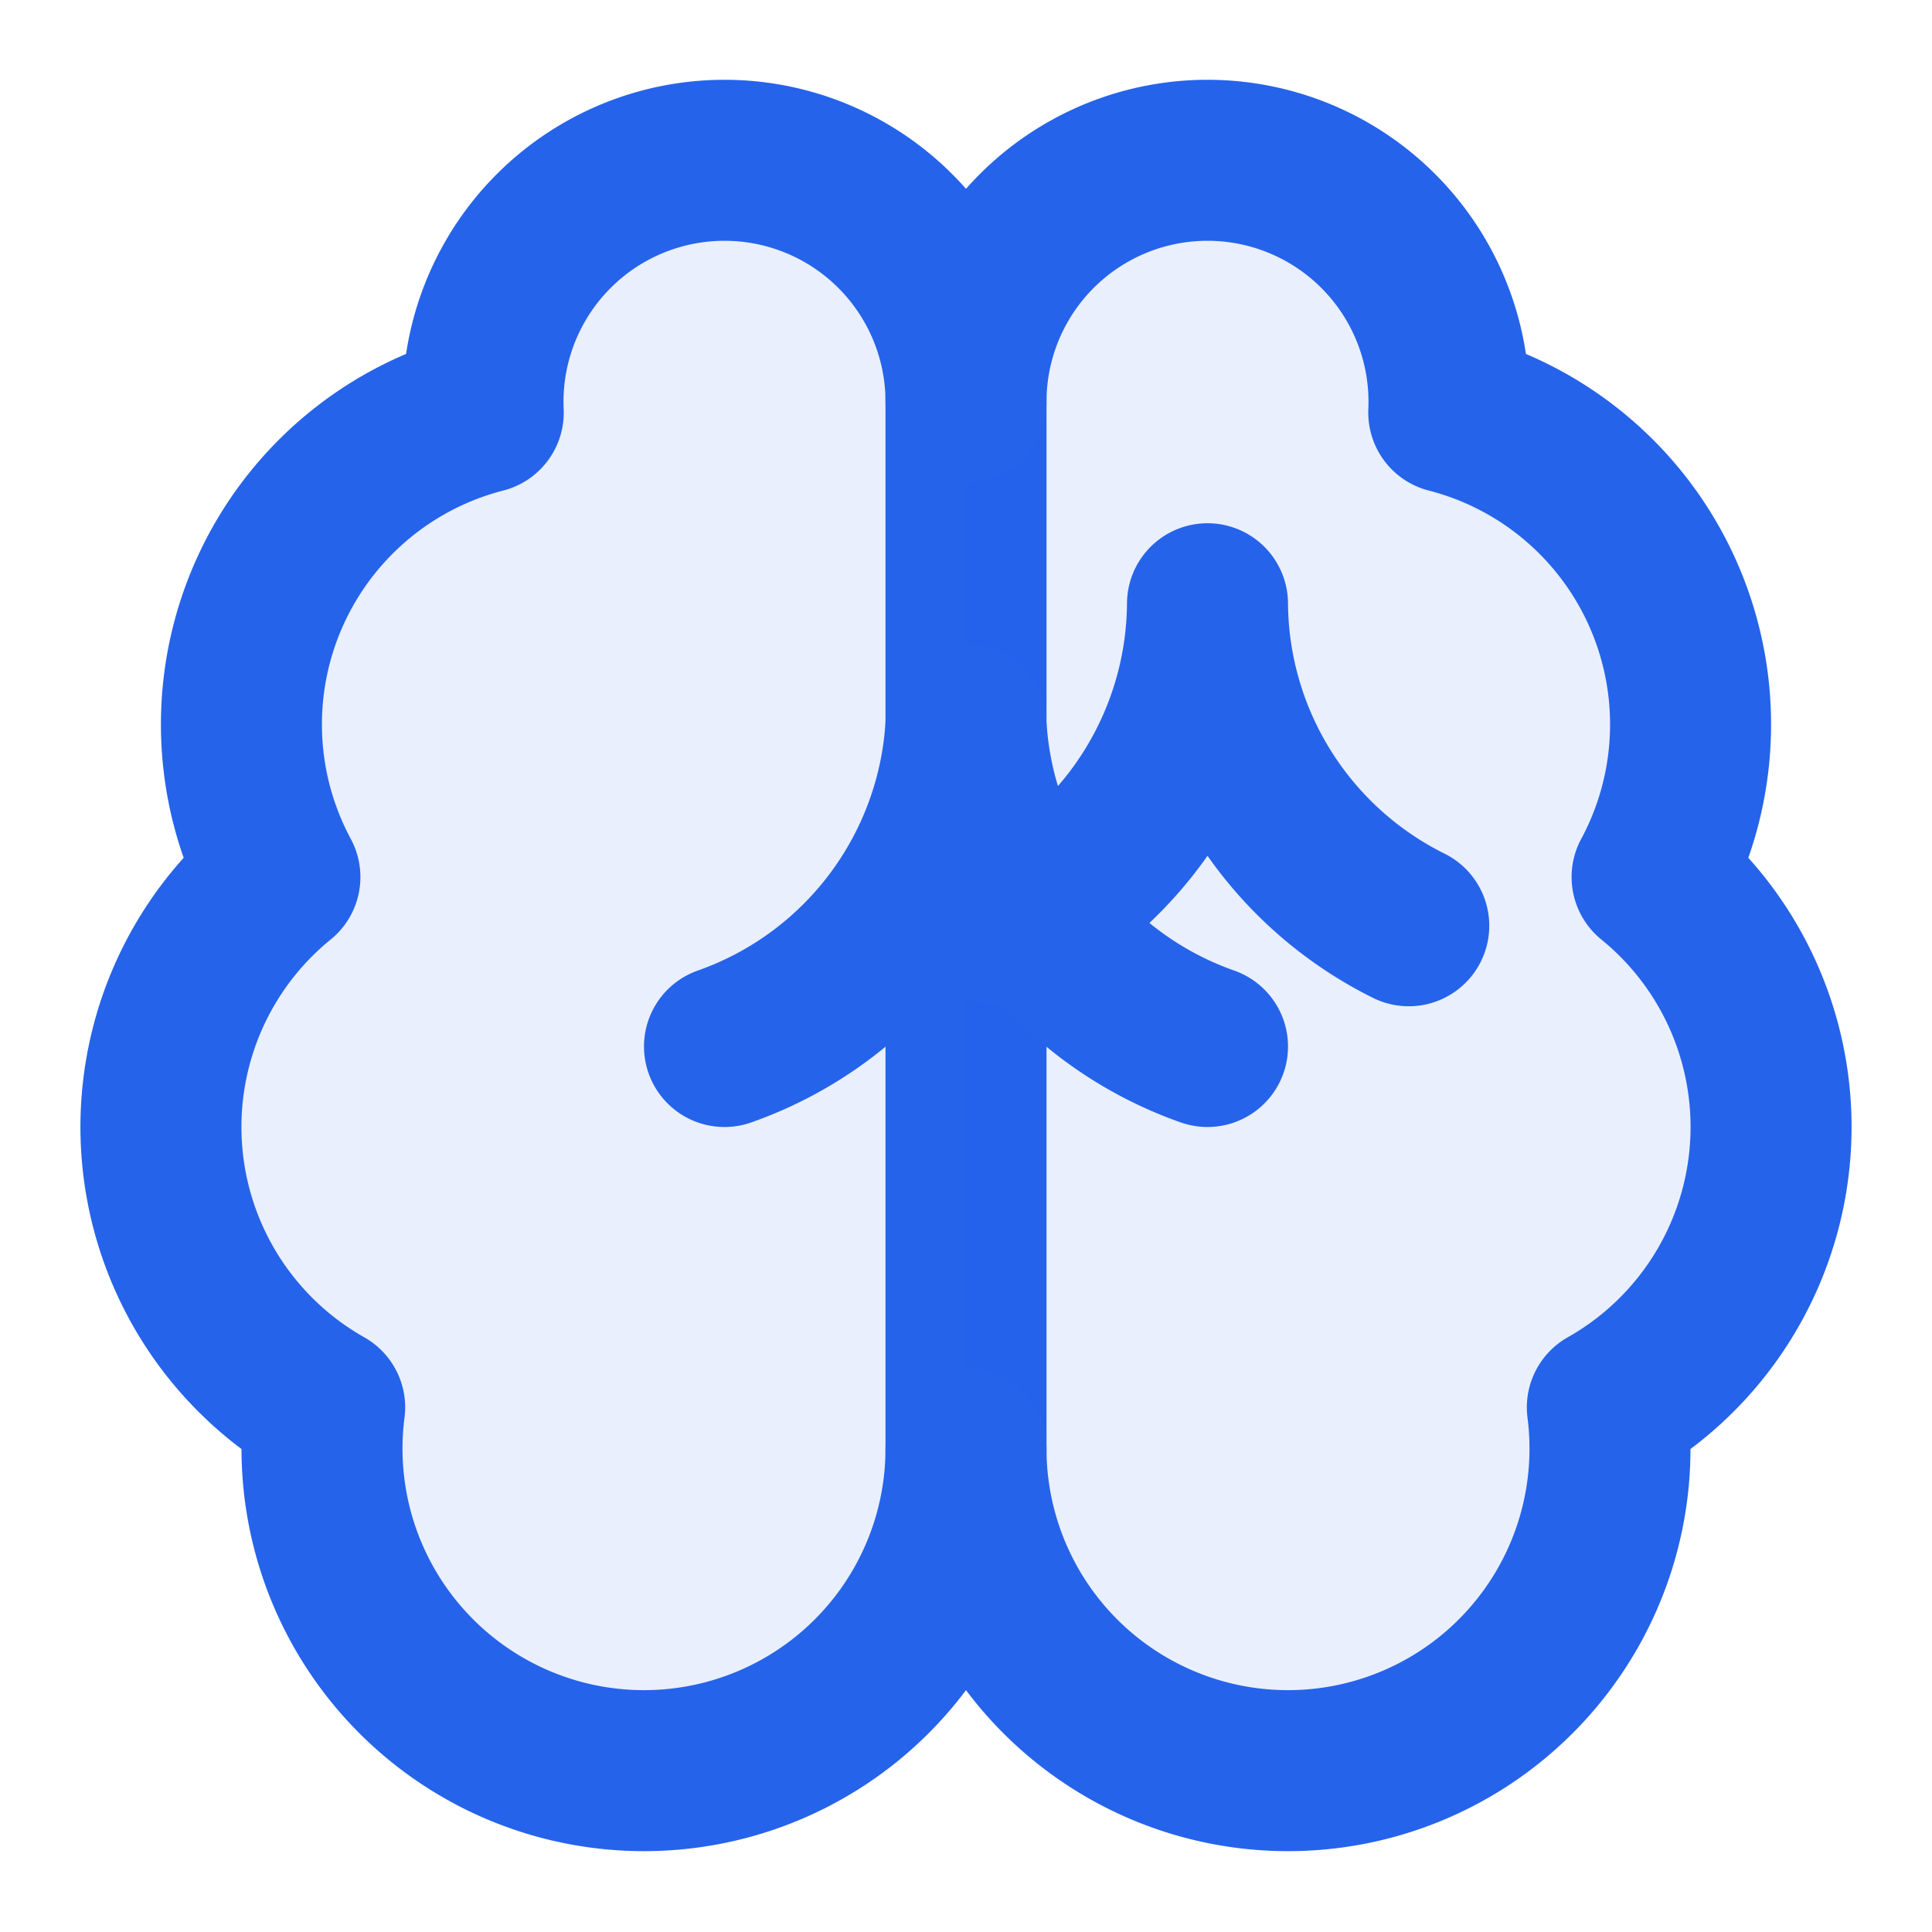
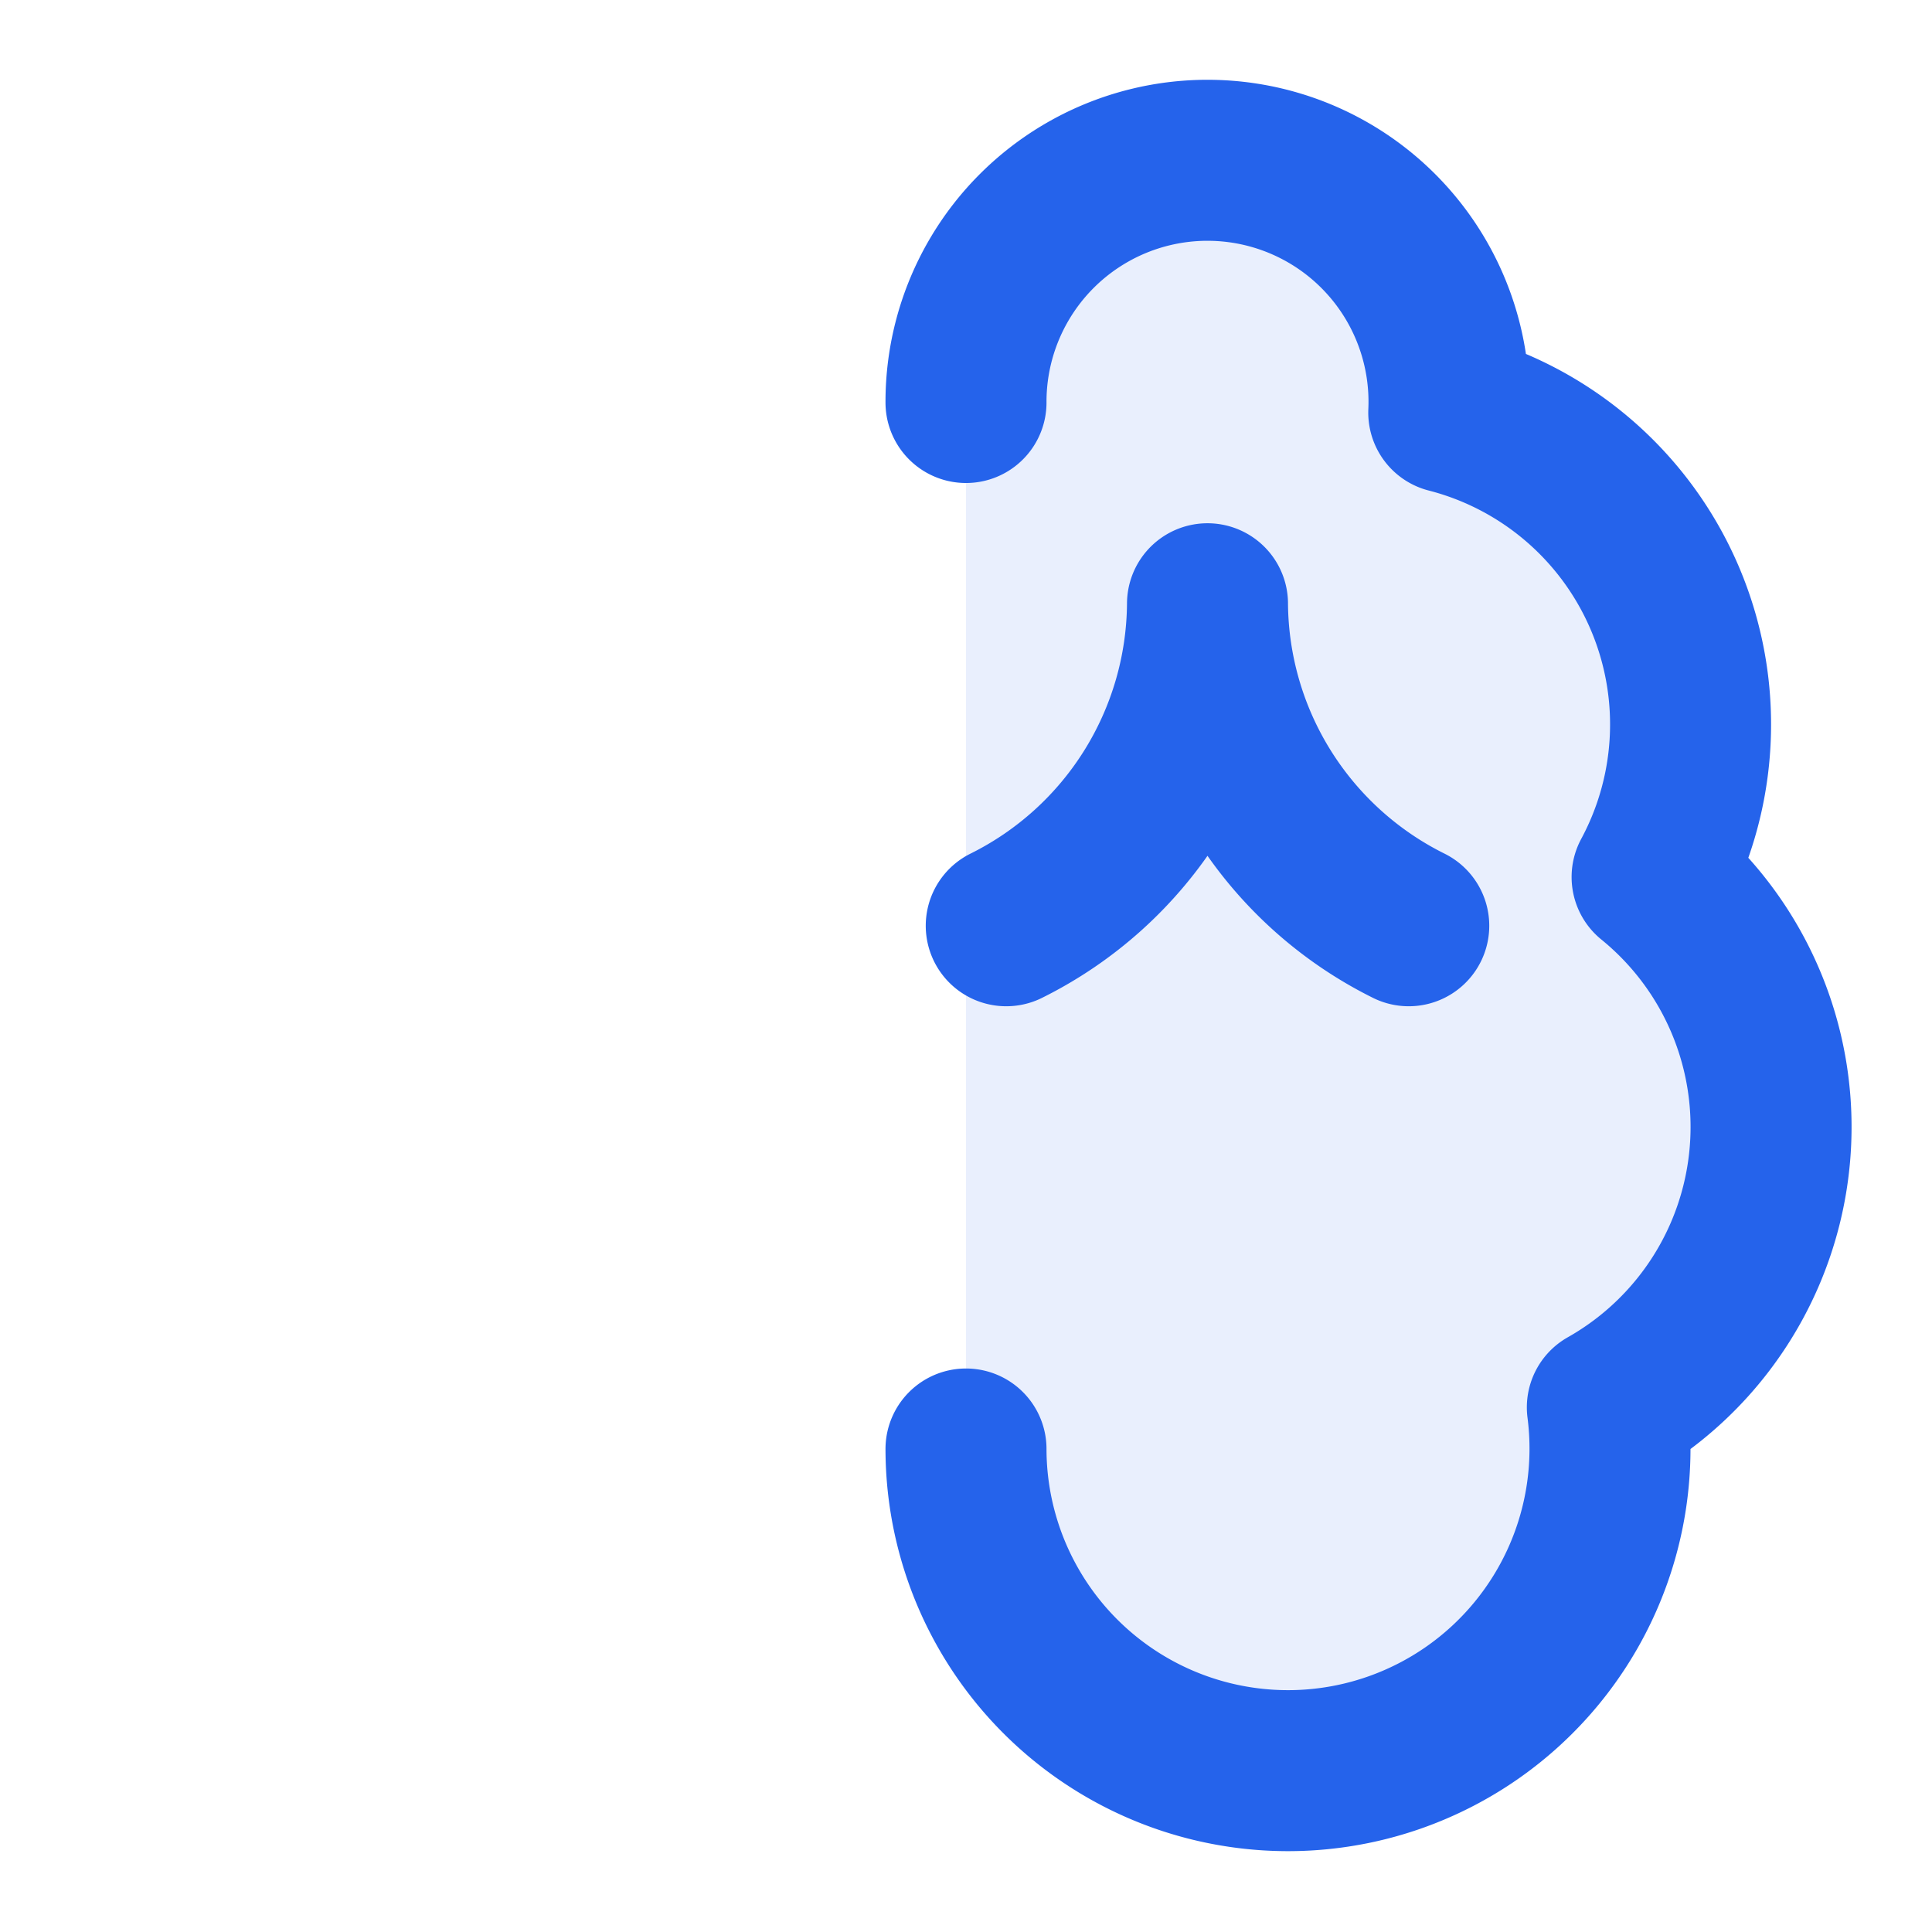
<svg xmlns="http://www.w3.org/2000/svg" width="32" height="32" viewBox="0 0 24 24" fill="none">
-   <path d="M12 5a3 3 0 1 0-5.997.125 4 4 0 0 0-2.526 5.77 4 4 0 0 0 .556 6.588A4 4 0 1 0 12 18Z" stroke="#2563eb" stroke-width="2" stroke-linecap="round" stroke-linejoin="round" fill="#2563eb" fill-opacity="0.1" />
  <path d="M12 5a3 3 0 1 1 5.997.125 4 4 0 0 1 2.526 5.77 4 4 0 0 1-.556 6.588A4 4 0 1 1 12 18" stroke="#2563eb" stroke-width="2" stroke-linecap="round" stroke-linejoin="round" fill="#2563eb" fill-opacity="0.1" />
-   <path d="M15 13a4.5 4.5 0 0 1-3-4 4.5 4.5 0 0 1-3 4" stroke="#2563eb" stroke-width="2" stroke-linecap="round" stroke-linejoin="round" />
  <path d="M17.5 11.5a4.5 4.5 0 0 1-2.5-4 4.5 4.5 0 0 1-2.5 4" stroke="#2563eb" stroke-width="2" stroke-linecap="round" stroke-linejoin="round" />
</svg>